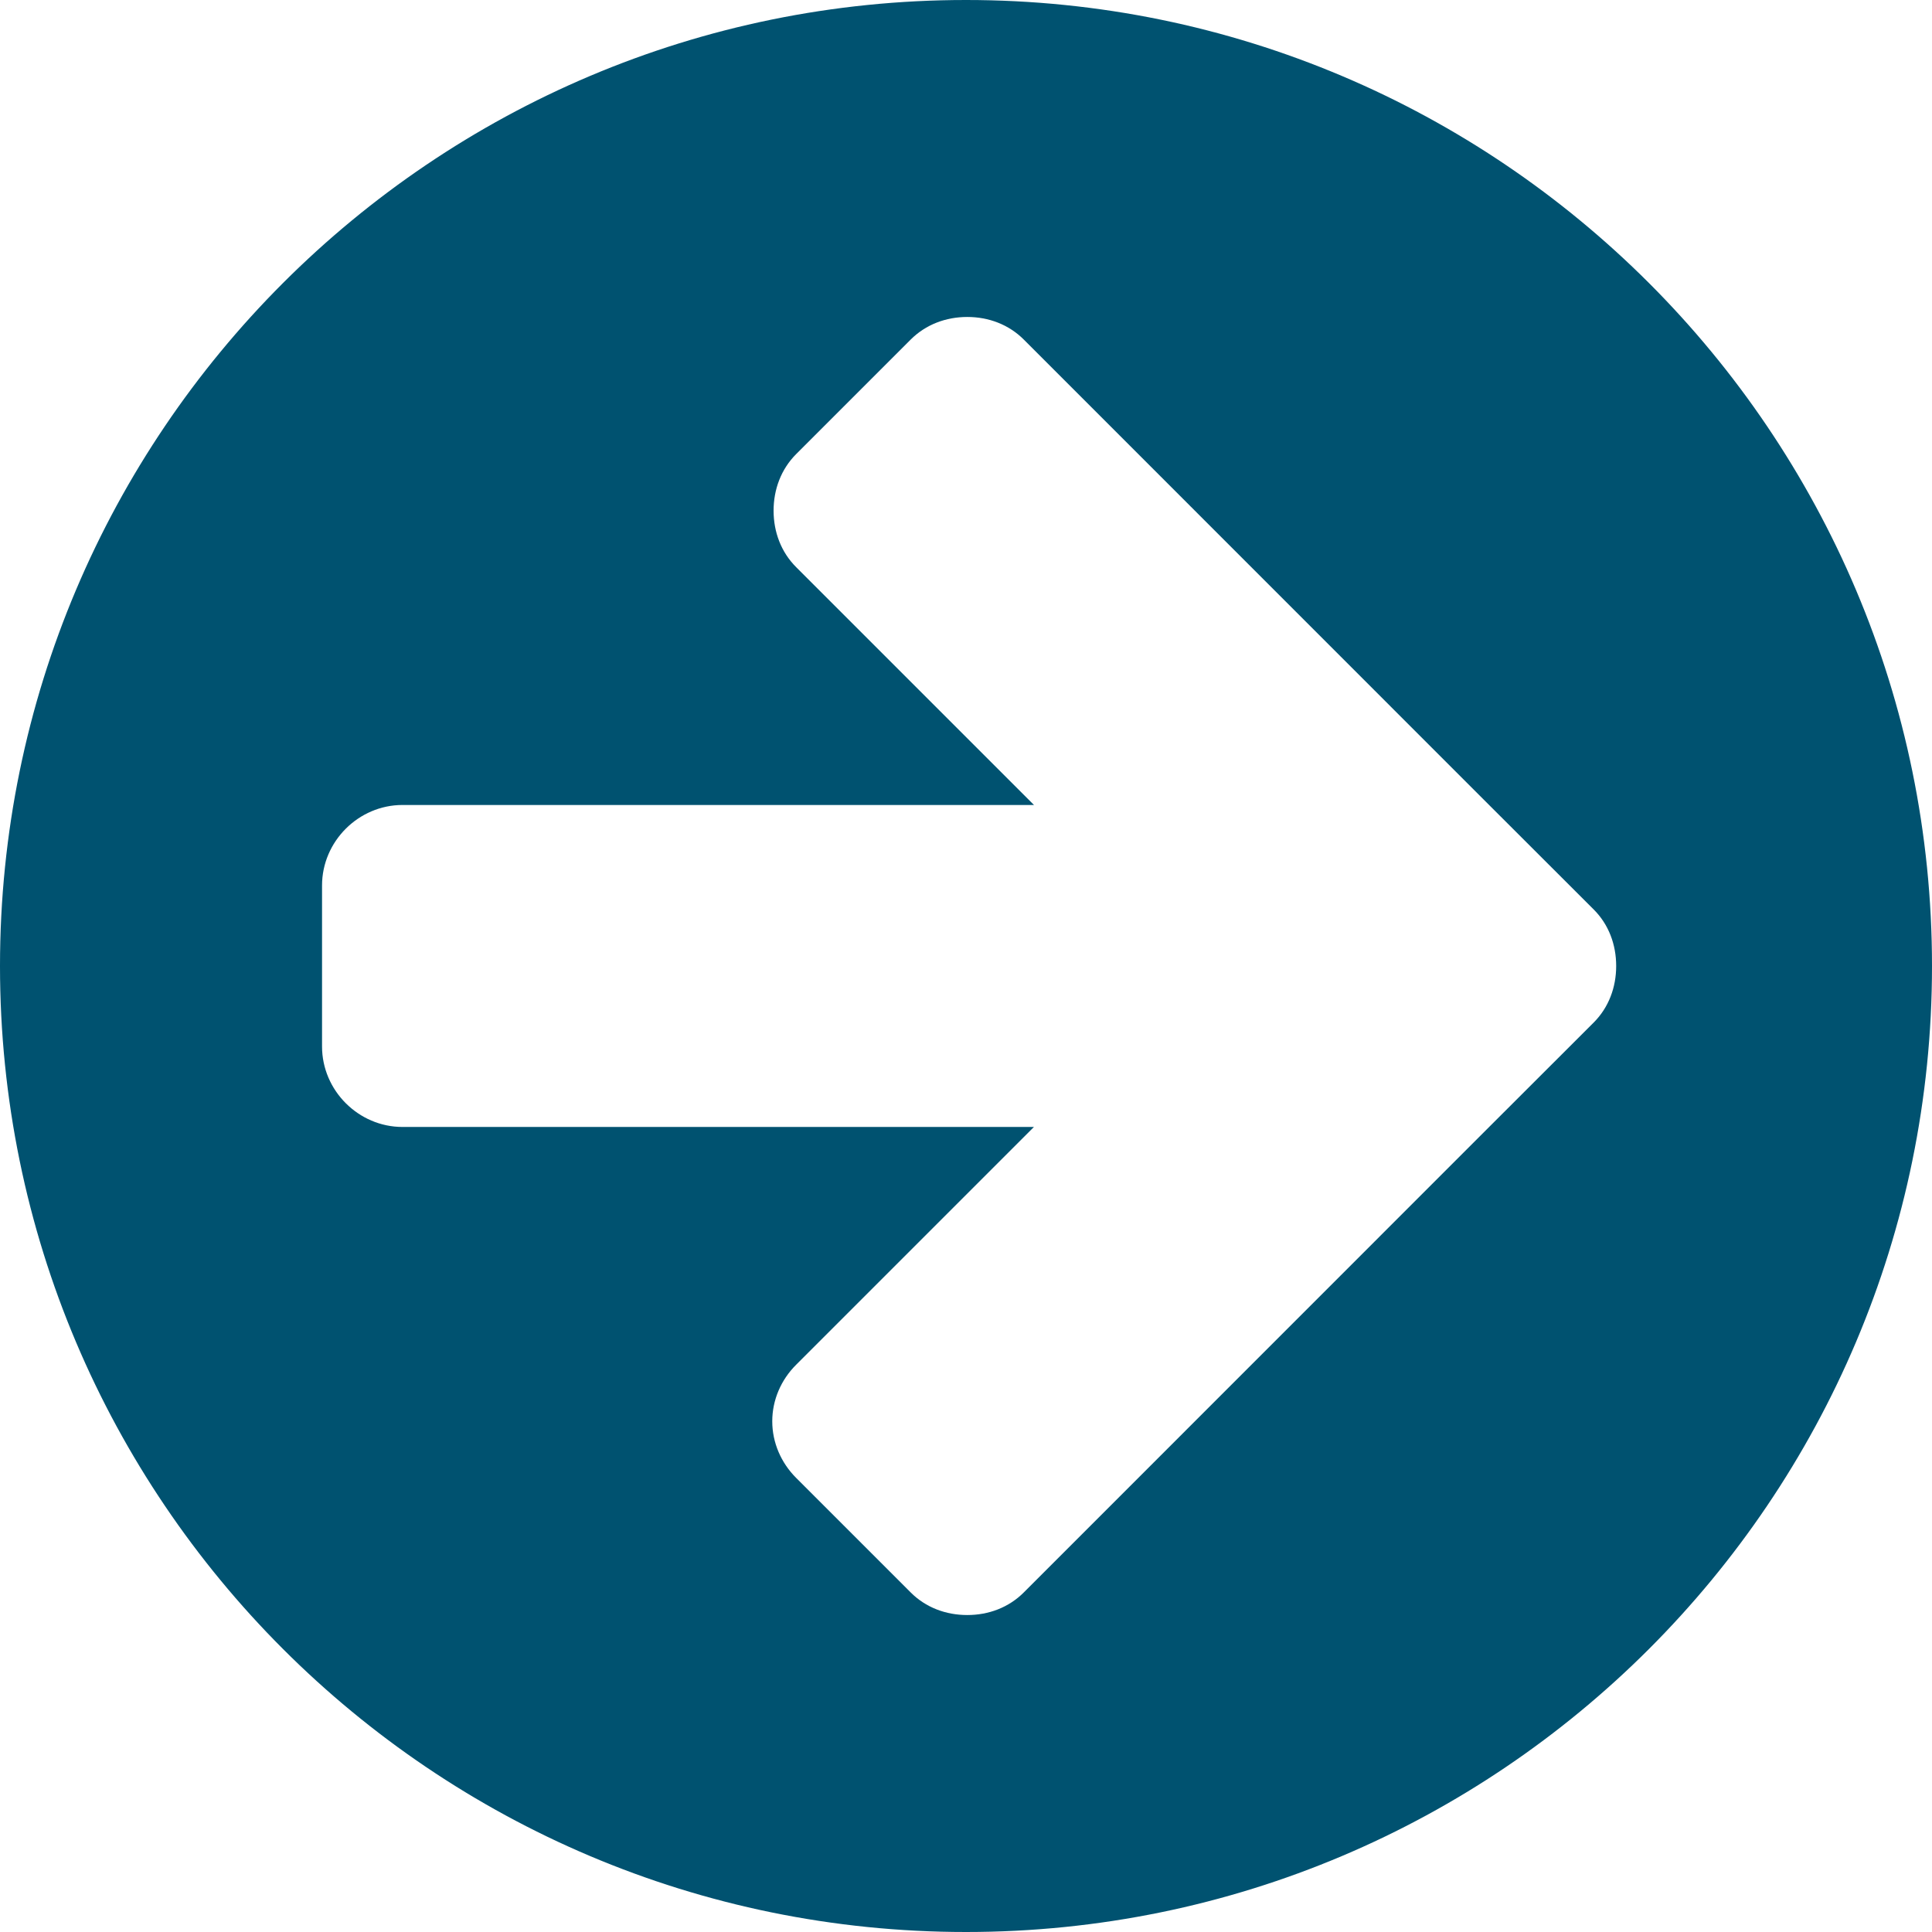
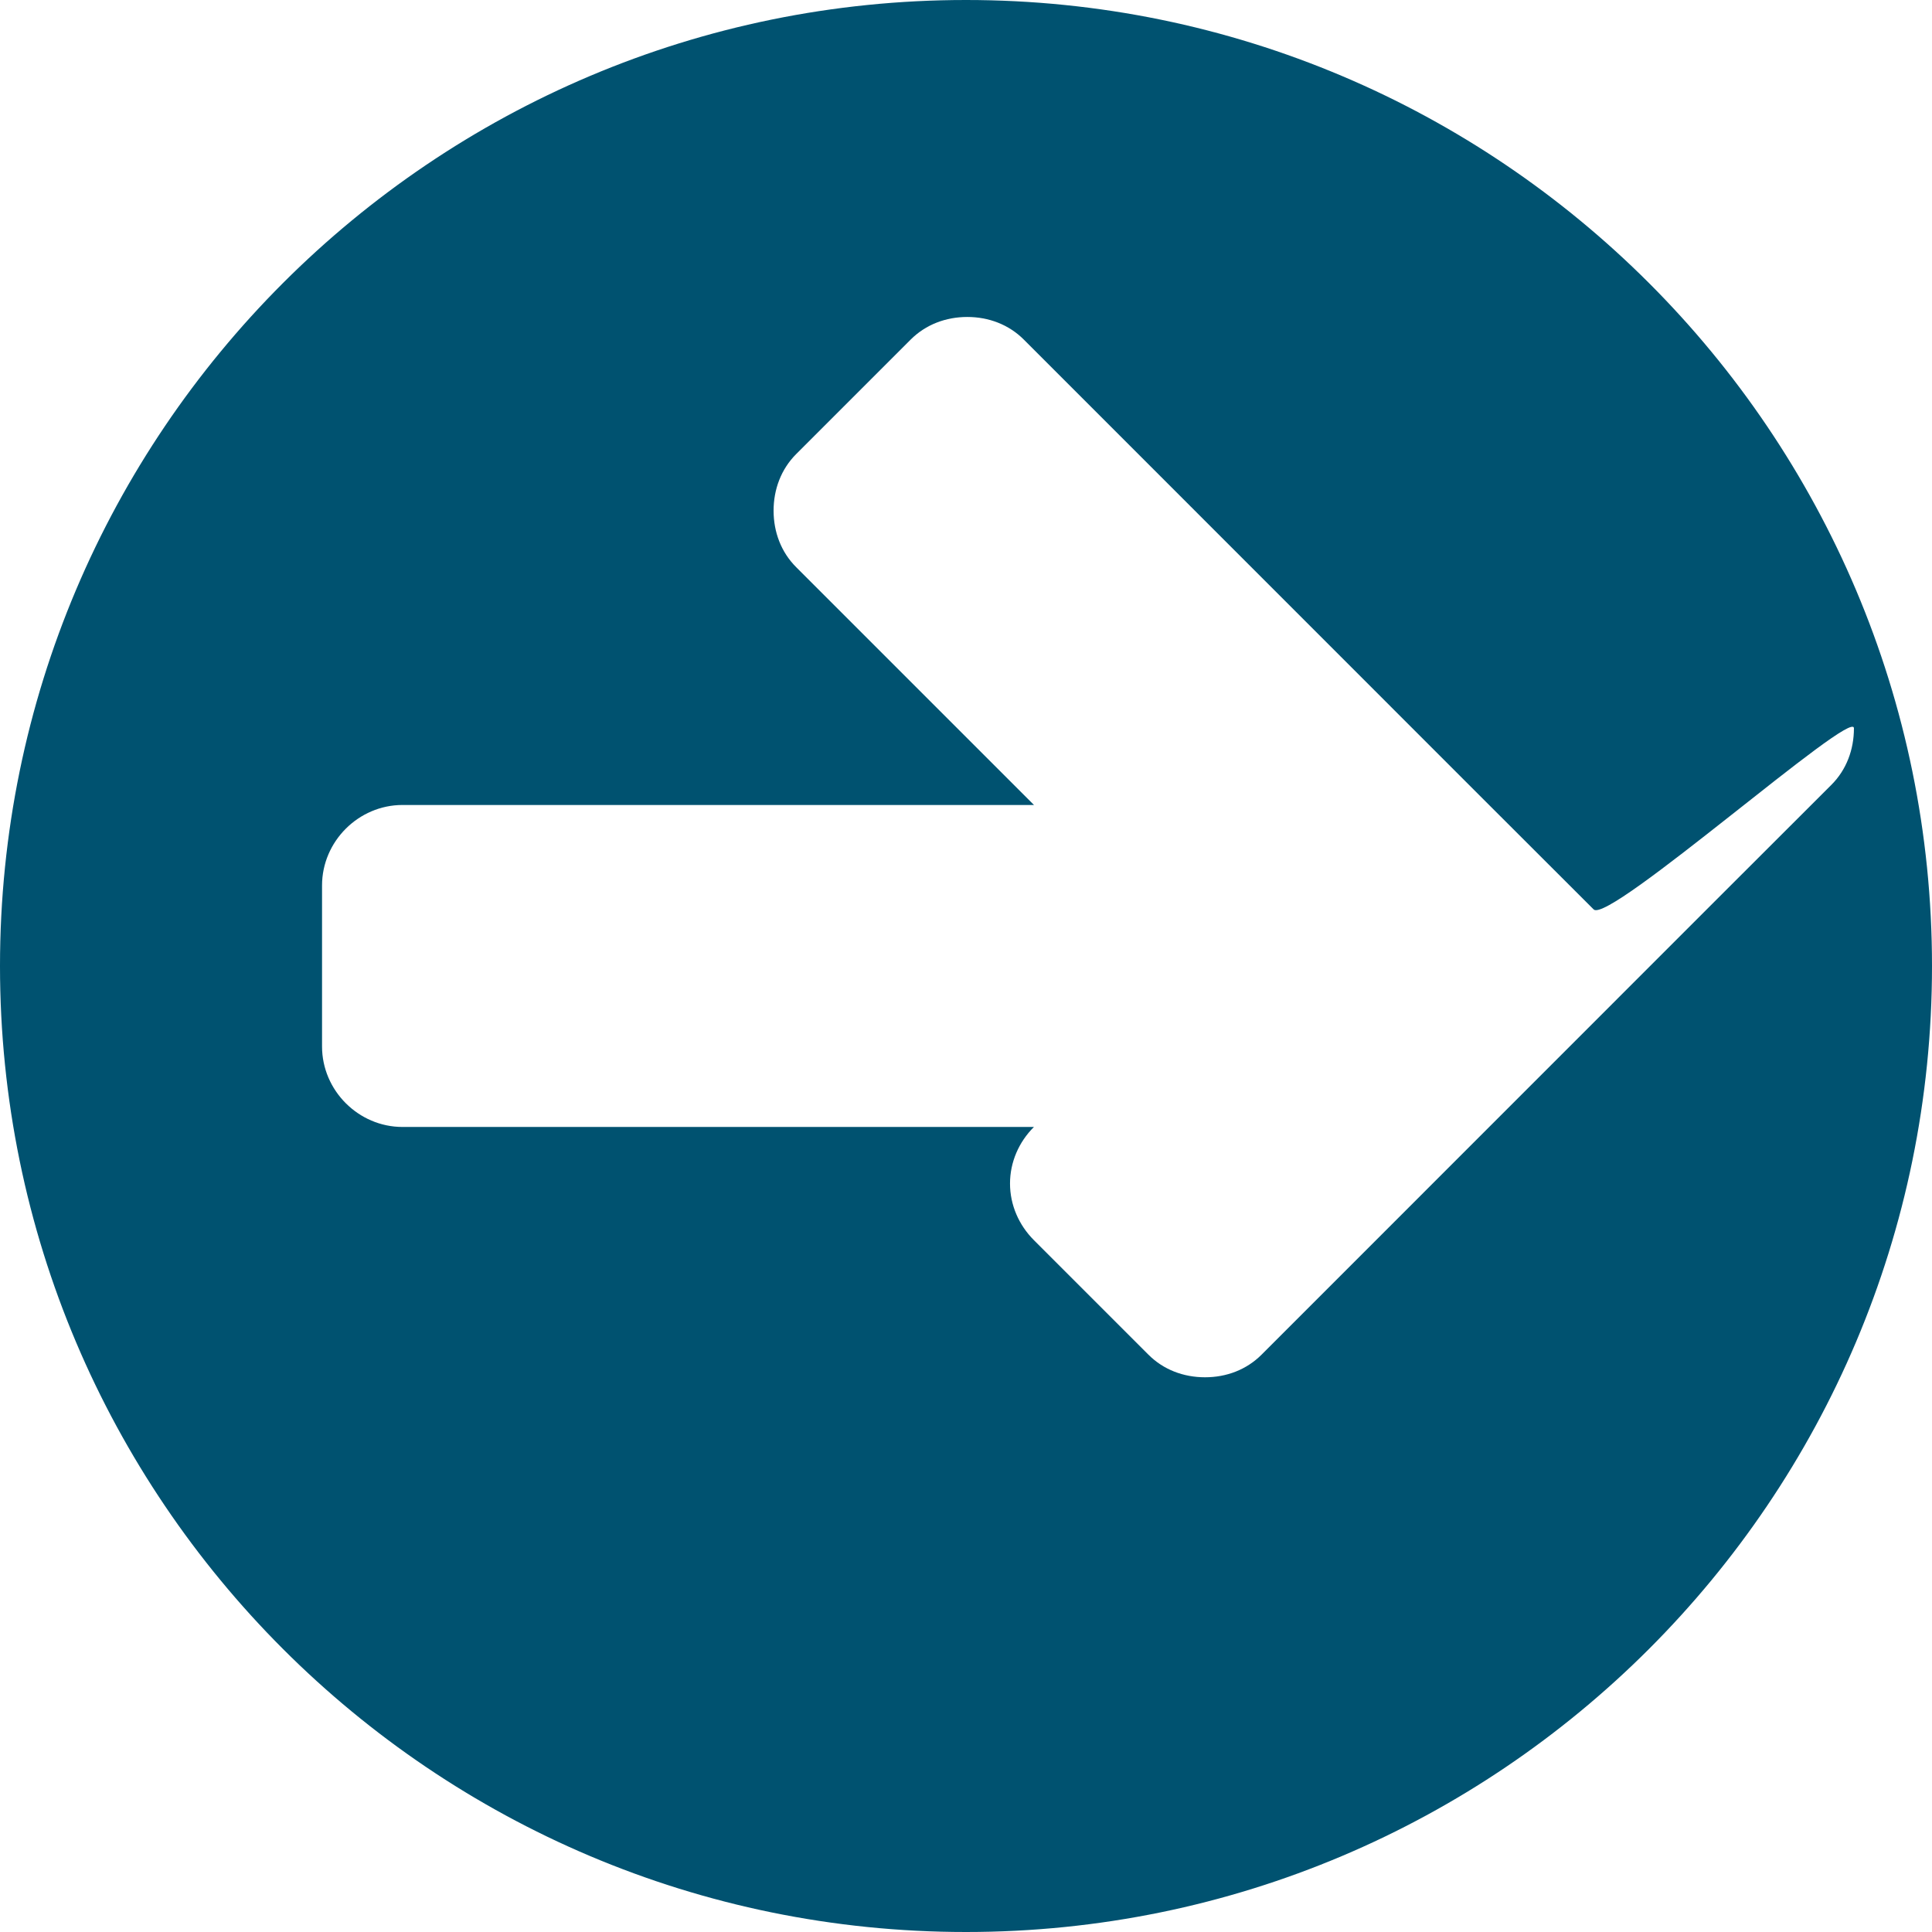
<svg xmlns="http://www.w3.org/2000/svg" version="1.1" id="Layer_1" x="0px" y="0px" width="32px" height="32px" viewBox="0 0 32 32" enable-background="new 0 0 32 32" xml:space="preserve">
  <g>
-     <path fill="#005270" d="M16,32C7.167,32,0,24.834,0,16C0,7.167,7.167,0,16,0c8.832,0,16,7.167,16,16C32,24.834,24.832,32,16,32z    M26.396,15.063l-1.898-1.896l-7.54-7.542c-0.25-0.25-0.583-0.375-0.937-0.375c-0.354,0-0.688,0.125-0.938,0.375L13.188,7.52   c-0.25,0.25-0.375,0.585-0.375,0.938c0,0.354,0.125,0.688,0.375,0.937l3.938,3.938H6.667c-0.729,0-1.333,0.604-1.333,1.333v2.667   c0,0.729,0.604,1.333,1.333,1.333h10.458l-3.938,3.938c-0.25,0.249-0.396,0.583-0.396,0.937c0,0.354,0.146,0.688,0.396,0.938   l1.896,1.896c0.25,0.251,0.584,0.375,0.938,0.375c0.354,0,0.686-0.124,0.937-0.375l7.54-7.542l1.898-1.896   c0.249-0.249,0.373-0.583,0.373-0.937S26.646,15.312,26.396,15.063z" />
+     <path fill="#005270" d="M16,32C7.167,32,0,24.834,0,16C0,7.167,7.167,0,16,0c8.832,0,16,7.167,16,16C32,24.834,24.832,32,16,32z    M26.396,15.063l-1.898-1.896l-7.54-7.542c-0.25-0.25-0.583-0.375-0.937-0.375c-0.354,0-0.688,0.125-0.938,0.375L13.188,7.52   c-0.25,0.25-0.375,0.585-0.375,0.938c0,0.354,0.125,0.688,0.375,0.937l3.938,3.938H6.667c-0.729,0-1.333,0.604-1.333,1.333v2.667   c0,0.729,0.604,1.333,1.333,1.333h10.458c-0.25,0.249-0.396,0.583-0.396,0.937c0,0.354,0.146,0.688,0.396,0.938   l1.896,1.896c0.25,0.251,0.584,0.375,0.938,0.375c0.354,0,0.686-0.124,0.937-0.375l7.54-7.542l1.898-1.896   c0.249-0.249,0.373-0.583,0.373-0.937S26.646,15.312,26.396,15.063z" />
  </g>
</svg>